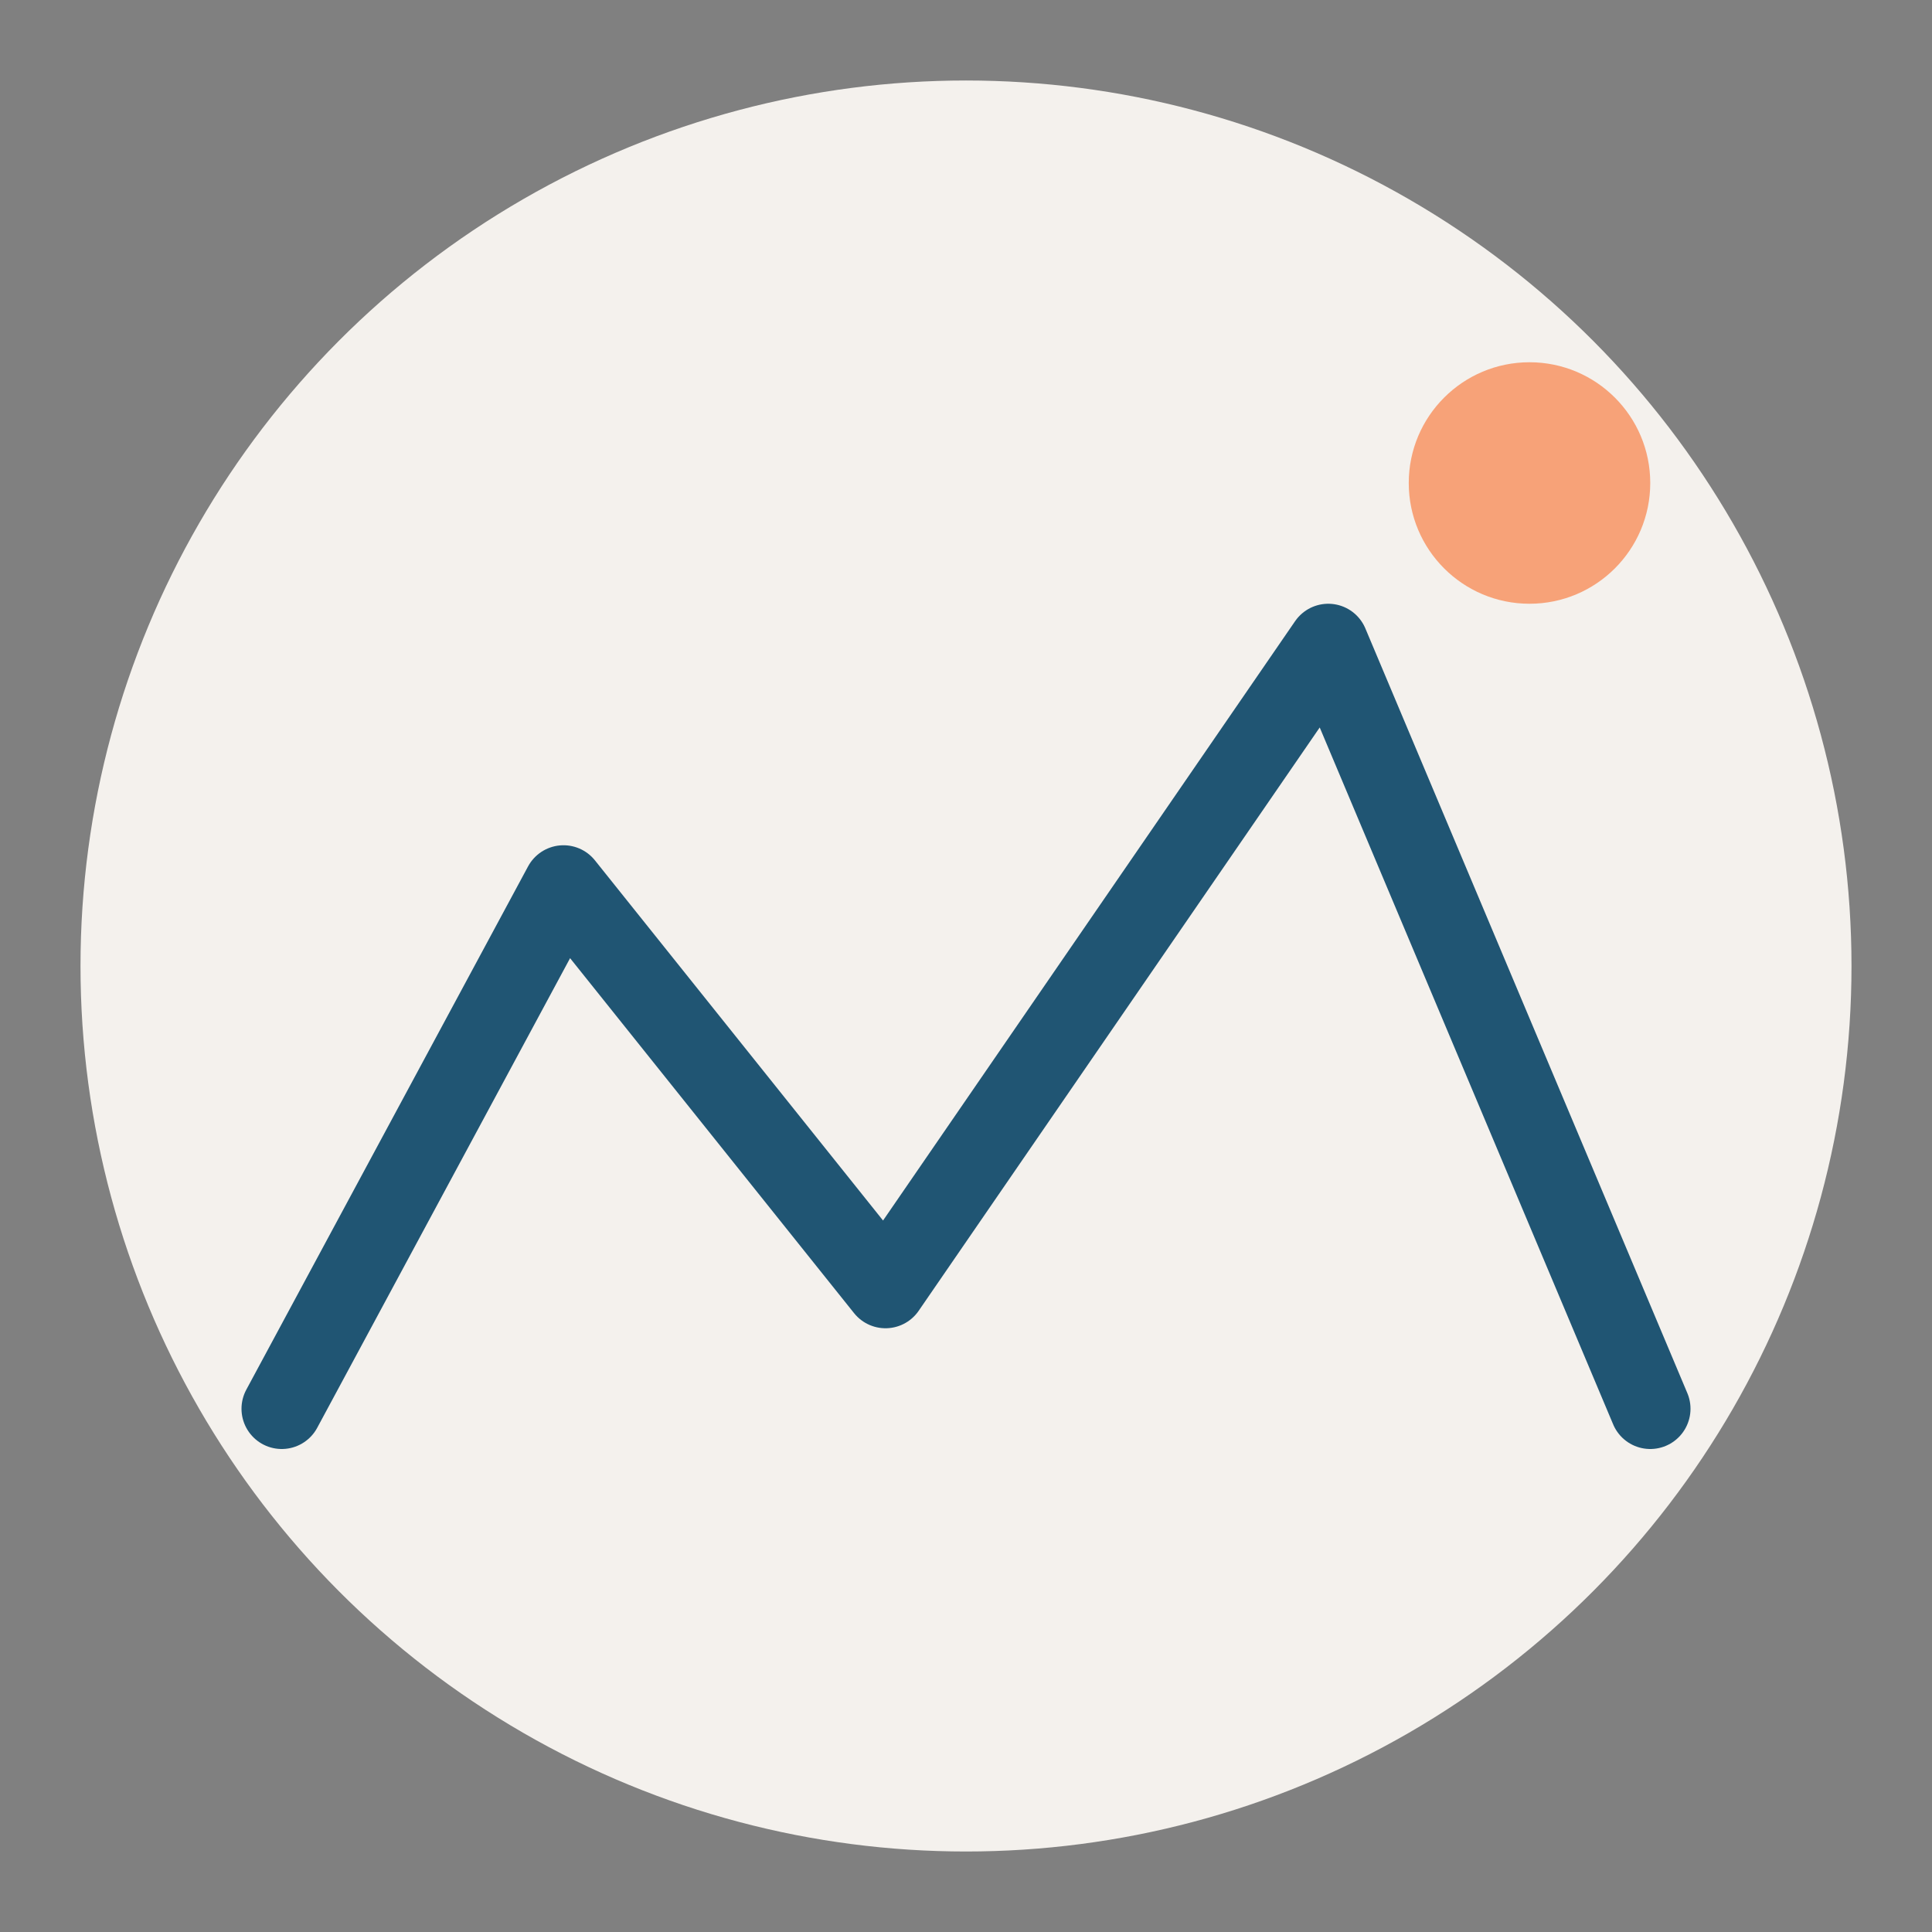
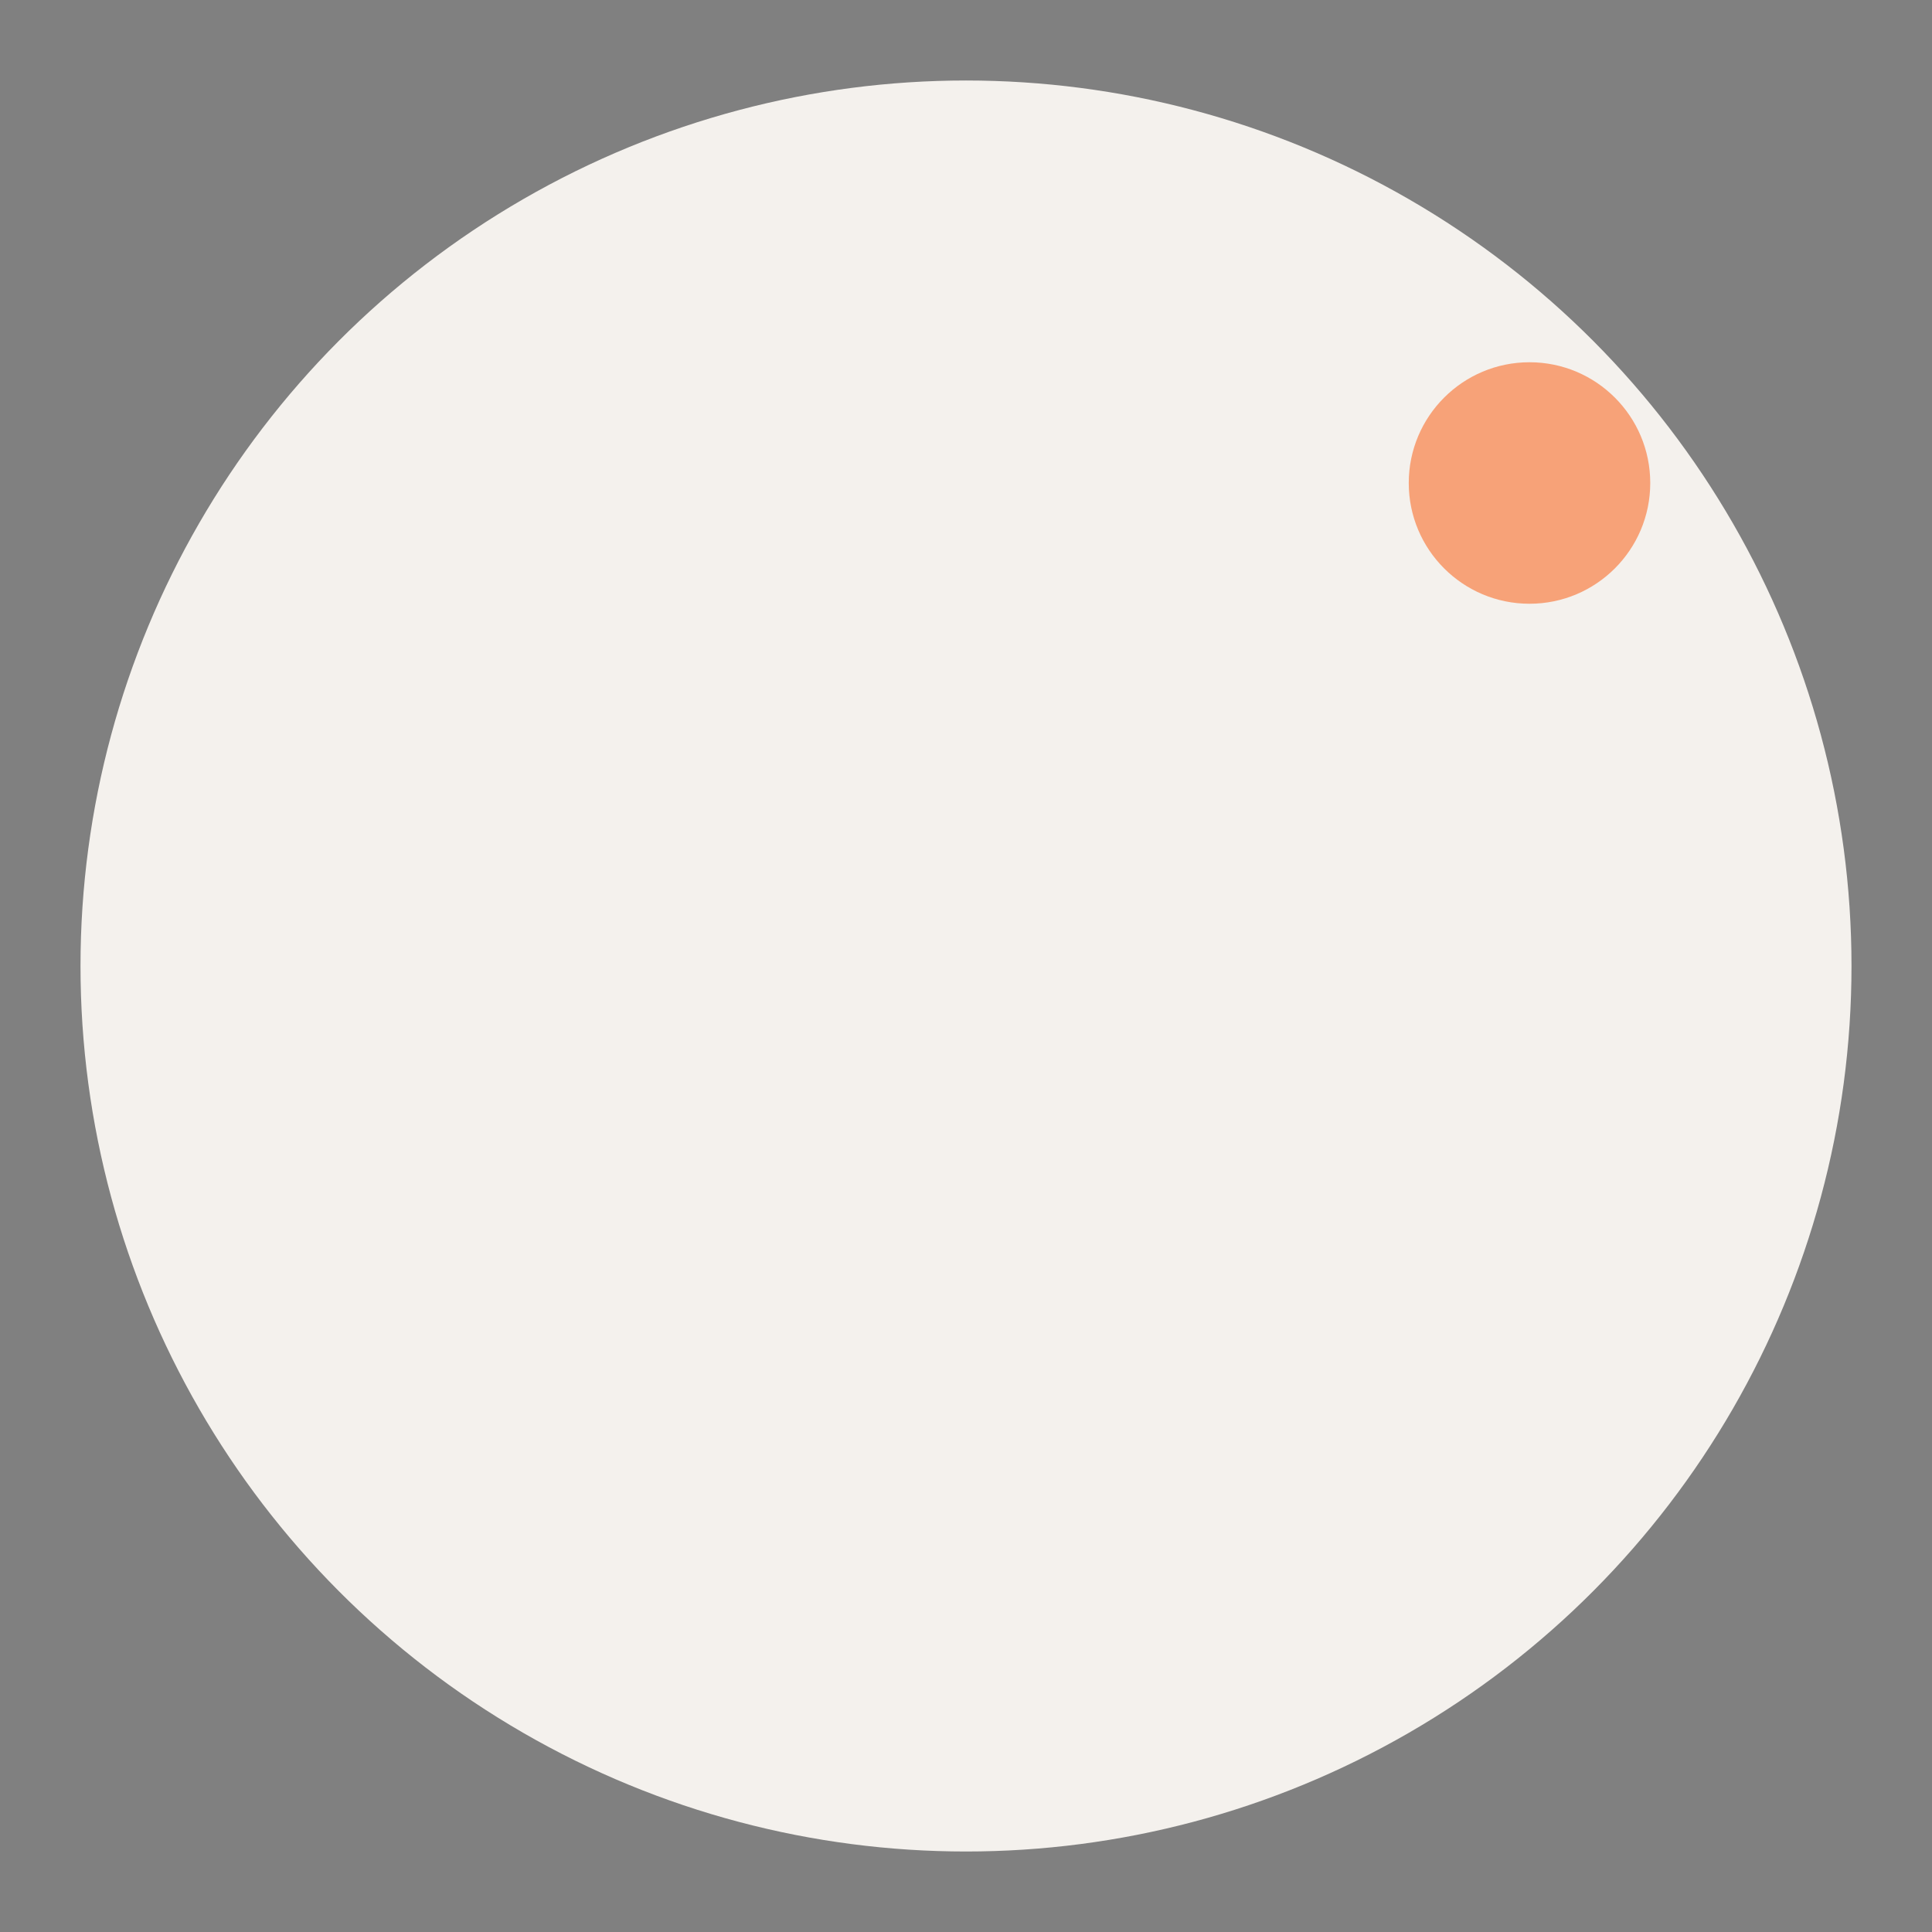
<svg xmlns="http://www.w3.org/2000/svg" width="48" height="48" viewBox="0 0 48 48">
  <rect x="0" y="0" width="48" height="48" fill="#808080" stroke="none" />
  <circle cx="24" cy="24" r="22" fill="#F4F1ED" />
-   <path d="M7 35l7-13 8 10 11-16 8 19" fill="none" stroke="#205573" stroke-width="2" stroke-linecap="round" stroke-linejoin="round" />
  <circle cx="38" cy="12" r="3" fill="#F7A278" />
</svg>